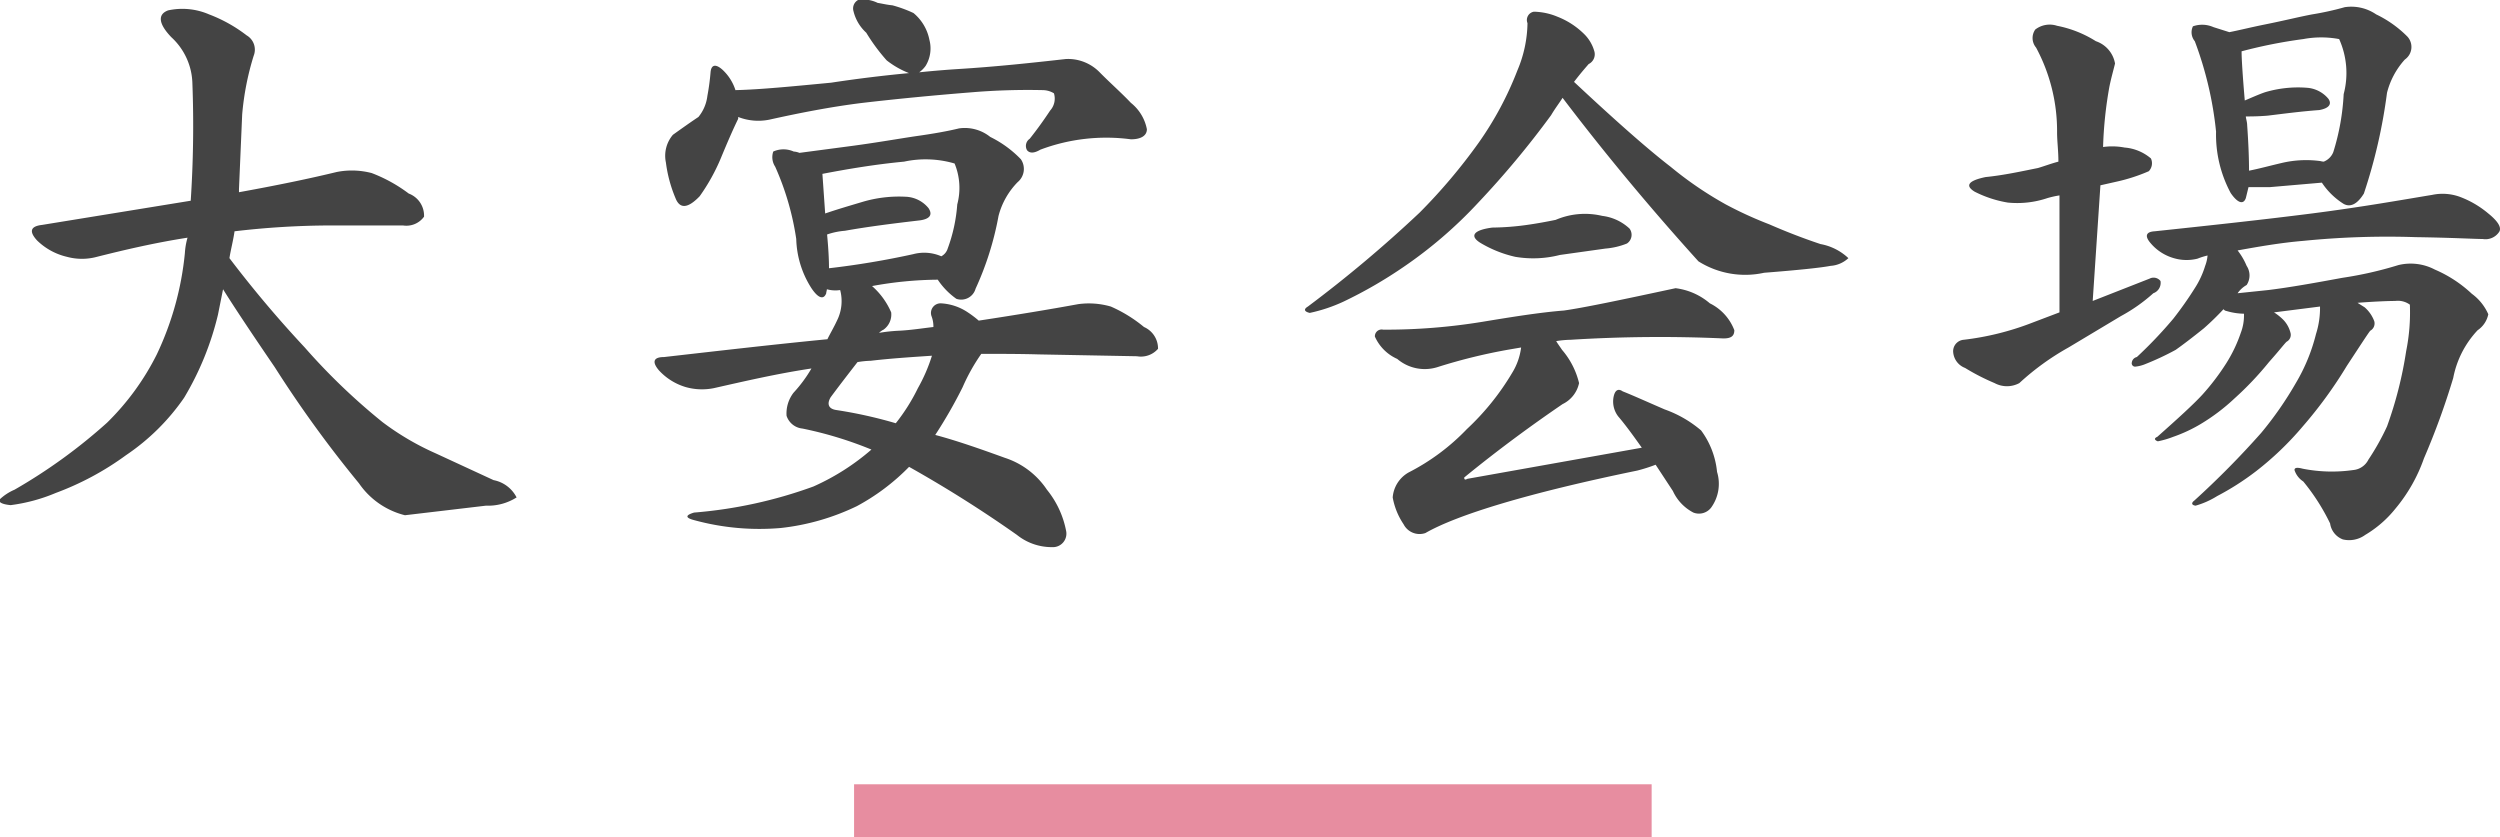
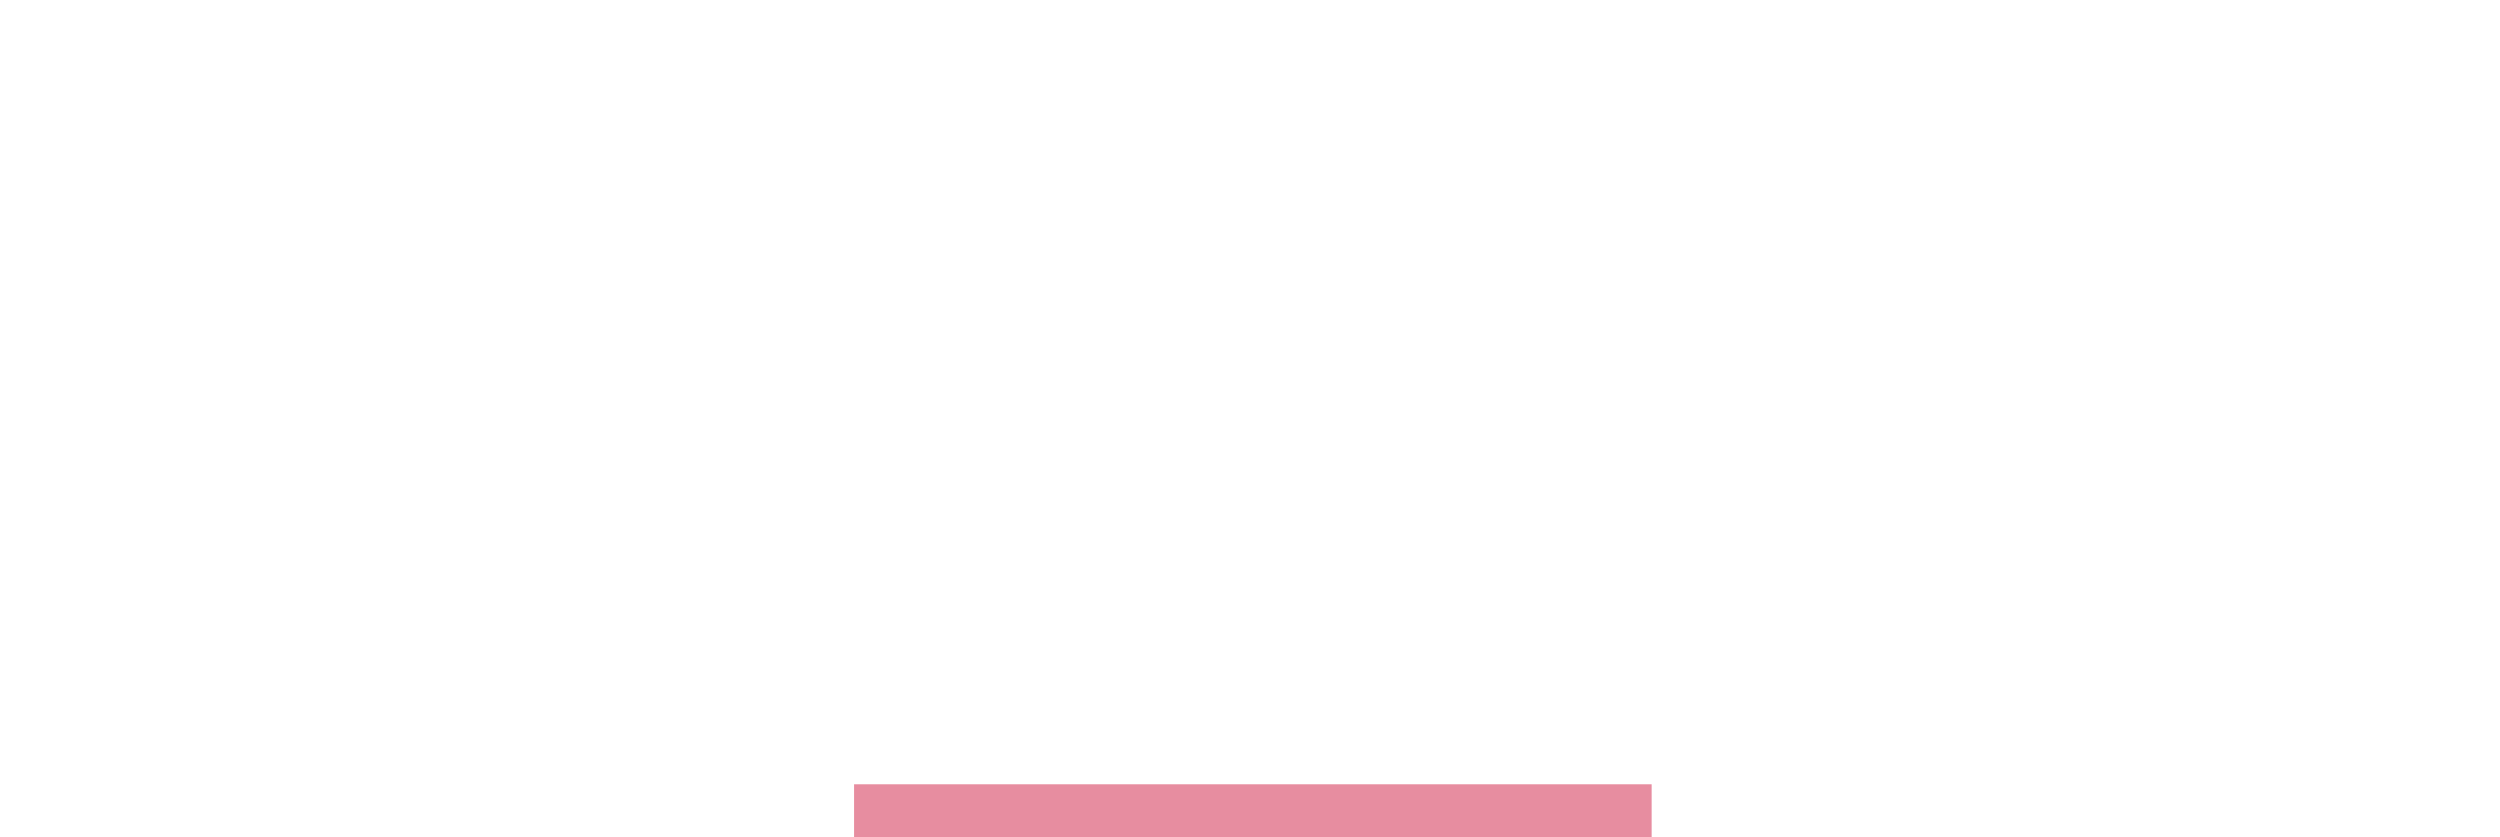
<svg xmlns="http://www.w3.org/2000/svg" id="t_daienkai.svg" width="94.035" height="31.5" viewBox="0 0 94.035 31.5">
  <defs>
    <style>
      .cls-1 {
        fill: #444;
        fill-rule: evenodd;
      }

      .cls-2 {
        fill: #e78da0;
      }
    </style>
  </defs>
-   <path id="春限定_のコピー_4" data-name="春限定 のコピー 4" class="cls-1" d="M958.049,2628.05l-5.592.91c-0.432.05-.5,0.24-0.192,0.58a2.38,2.38,0,0,0,1.128.62,2.15,2.15,0,0,0,1.128,0c1.032-.26,2.184-0.53,3.408-0.72a2.618,2.618,0,0,0-.1.58,11.431,11.431,0,0,1-1.056,3.81,9.61,9.61,0,0,1-1.872,2.57,20.376,20.376,0,0,1-3.48,2.52,1.887,1.887,0,0,0-.552.36c-0.072.1,0.072,0.19,0.408,0.22a6.484,6.484,0,0,0,1.7-.46,10.85,10.85,0,0,0,2.64-1.42,8.255,8.255,0,0,0,2.184-2.16,11.093,11.093,0,0,0,1.272-3.12l0.192-.96c0.36,0.58,1.008,1.56,1.944,2.93a44.206,44.206,0,0,0,3.169,4.37,2.964,2.964,0,0,0,1.728,1.2l3.048-.36a2.006,2.006,0,0,0,1.152-.31,1.231,1.231,0,0,0-.864-0.65l-2.184-1.01a10.112,10.112,0,0,1-1.992-1.17,23.525,23.525,0,0,1-2.928-2.81,42.956,42.956,0,0,1-2.833-3.36c0.048-.31.144-0.67,0.192-1.01a31.387,31.387,0,0,1,3.6-.22h2.736a0.819,0.819,0,0,0,.792-0.33,0.889,0.889,0,0,0-.576-0.87,5.659,5.659,0,0,0-1.392-.77,2.945,2.945,0,0,0-1.32-.04c-0.984.24-2.233,0.5-3.673,0.76v-0.12l0.12-2.8a10.356,10.356,0,0,1,.432-2.21,0.622,0.622,0,0,0-.264-0.77,5.515,5.515,0,0,0-1.416-.79,2.526,2.526,0,0,0-1.536-.15c-0.408.15-.36,0.51,0.12,1.01a2.439,2.439,0,0,1,.792,1.75A42.939,42.939,0,0,1,958.049,2628.05Zm19.944-1.61c0.24-.58.456-1.08,0.648-1.47v-0.07a2.08,2.08,0,0,0,1.176.1c1.08-.24,2.28-0.48,3.5-0.63,1.2-.14,2.616-0.28,4.128-0.4a25.511,25.511,0,0,1,2.665-.08,0.821,0.821,0,0,1,.408.12,0.673,0.673,0,0,1-.144.65c-0.192.29-.456,0.67-0.768,1.06a0.325,0.325,0,0,0-.1.43c0.1,0.12.264,0.12,0.5-.02a7.038,7.038,0,0,1,3.408-.39c0.384,0,.6-0.14.6-0.38a1.668,1.668,0,0,0-.6-0.99c-0.36-.38-0.792-0.76-1.176-1.15a1.661,1.661,0,0,0-1.272-.5c-1.248.14-2.616,0.29-4.1,0.38-0.456.03-.936,0.07-1.416,0.12a1.086,1.086,0,0,0,.24-0.24,1.26,1.26,0,0,0,.144-0.98,1.738,1.738,0,0,0-.6-1.01,4.808,4.808,0,0,0-.792-0.29c-0.216-.02-0.408-0.07-0.552-0.09a1.268,1.268,0,0,0-.72-0.12,0.363,0.363,0,0,0-.192.43,1.6,1.6,0,0,0,.48.81,7.058,7.058,0,0,0,.768,1.04,3.279,3.279,0,0,0,.84.48c-0.96.09-1.944,0.21-2.928,0.36-1.464.14-2.688,0.26-3.6,0.28a1.791,1.791,0,0,0-.48-0.76c-0.264-.24-0.432-0.2-0.456.09a8.817,8.817,0,0,1-.12.89,1.54,1.54,0,0,1-.336.79c-0.288.19-.624,0.43-0.96,0.67a1.217,1.217,0,0,0-.264,1.04,5.106,5.106,0,0,0,.36,1.34c0.168,0.43.48,0.38,0.912-.07A7.343,7.343,0,0,0,977.993,2626.44Zm9.577,4.92a11.464,11.464,0,0,0,.864-2.74,2.829,2.829,0,0,1,.72-1.27,0.645,0.645,0,0,0,.12-0.86,4.123,4.123,0,0,0-1.152-.84,1.529,1.529,0,0,0-1.177-.32c-0.408.1-.96,0.2-1.608,0.29-0.672.1-1.464,0.24-2.352,0.36l-2.04.27a0.685,0.685,0,0,0-.216-0.05,0.937,0.937,0,0,0-.768,0,0.645,0.645,0,0,0,.072.57,10.373,10.373,0,0,1,.792,2.72,3.6,3.6,0,0,0,.552,1.82c0.264,0.41.48,0.48,0.576,0.22,0-.05.024-0.1,0.024-0.15a1.2,1.2,0,0,0,.5.03,1.633,1.633,0,0,1-.12,1.15c-0.12.26-.264,0.5-0.36,0.7-1.968.19-4.032,0.43-6.145,0.67-0.408,0-.456.19-0.192,0.5a2.225,2.225,0,0,0,1.009.63,2.252,2.252,0,0,0,1.056.04c1.152-.26,2.4-0.55,3.672-0.74a5.116,5.116,0,0,1-.672.91,1.276,1.276,0,0,0-.264.87,0.7,0.7,0,0,0,.6.48,14.4,14.4,0,0,1,2.592.79,8.756,8.756,0,0,1-2.184,1.39,17.088,17.088,0,0,1-4.488.98c-0.336.1-.336,0.2,0.024,0.29a9.3,9.3,0,0,0,3.24.29,8.753,8.753,0,0,0,2.856-.82,8.09,8.09,0,0,0,1.968-1.48,46.772,46.772,0,0,1,4.057,2.56,2.093,2.093,0,0,0,1.32.46,0.508,0.508,0,0,0,.528-0.62,3.493,3.493,0,0,0-.72-1.54,3.028,3.028,0,0,0-1.584-1.2c-0.936-.34-1.825-0.65-2.617-0.86a17.633,17.633,0,0,0,1.032-1.8,7.164,7.164,0,0,1,.7-1.25c0.7,0,1.44,0,2.136.02l3.72,0.07a0.853,0.853,0,0,0,.792-0.28,0.881,0.881,0,0,0-.528-0.82,5.25,5.25,0,0,0-1.248-.77,2.963,2.963,0,0,0-1.224-.09c-1.032.19-2.3,0.4-3.744,0.62a3.911,3.911,0,0,0-.409-0.31,2,2,0,0,0-1.008-.34,0.362,0.362,0,0,0-.36.48,1.073,1.073,0,0,1,.072.41c-0.432.05-.864,0.12-1.3,0.14a6.263,6.263,0,0,0-.744.08,0.584,0.584,0,0,1,.168-0.12,0.7,0.7,0,0,0,.288-0.65,2.764,2.764,0,0,0-.72-0.99,14.122,14.122,0,0,1,2.472-.24,2.729,2.729,0,0,0,.7.72A0.561,0.561,0,0,0,987.57,2631.36Zm-5.761-4.32c0.984-.19,2.016-0.36,3.072-0.46a3.861,3.861,0,0,1,1.9.07,2.409,2.409,0,0,1,.1,1.54,6,6,0,0,1-.36,1.66,0.491,0.491,0,0,1-.24.29,1.607,1.607,0,0,0-1.056-.08,31.644,31.644,0,0,1-3.168.53c0-.33-0.024-0.77-0.072-1.27a2.681,2.681,0,0,1,.672-0.14c0.84-.15,1.776-0.27,2.808-0.39,0.384-.05.5-0.21,0.336-0.46a1.162,1.162,0,0,0-.864-0.43,4.808,4.808,0,0,0-1.608.19c-0.5.15-.984,0.29-1.416,0.44Zm2.76,9.38a17.008,17.008,0,0,0-2.256-.5c-0.288-.05-0.336-0.24-0.192-0.48,0.408-.55.768-1.01,1.008-1.32a3.459,3.459,0,0,1,.5-0.05c0.768-.09,1.56-0.14,2.3-0.19a6.254,6.254,0,0,1-.528,1.22A7.149,7.149,0,0,1,984.569,2636.42Zm22.441-7.36c-0.7.09-.87,0.31-0.46,0.57a4.458,4.458,0,0,0,1.32.53,4.04,4.04,0,0,0,1.68-.07l1.71-.24a2.757,2.757,0,0,0,.81-0.19,0.394,0.394,0,0,0,.1-0.56,1.823,1.823,0,0,0-1.03-.48,2.8,2.8,0,0,0-1.75.15c-0.34.07-.72,0.14-1.08,0.19A9.971,9.971,0,0,1,1007.01,2629.06Zm-2.52,11.49c1.2-.69,3.89-1.51,7.97-2.35a6.122,6.122,0,0,0,.69-0.22l0.65,0.99a1.714,1.714,0,0,0,.77.81,0.576,0.576,0,0,0,.67-0.19,1.525,1.525,0,0,0,.22-1.34,3.129,3.129,0,0,0-.6-1.56,4.351,4.351,0,0,0-1.37-.79c-0.67-.29-1.2-0.53-1.58-0.68-0.17-.12-0.29-0.04-0.34.2a0.918,0.918,0,0,0,.17.74c0.29,0.34.6,0.77,0.89,1.18l-6.56,1.17c-0.09.05-.12,0.03-0.12-0.05,1.32-1.08,2.6-2.01,3.7-2.76a1.139,1.139,0,0,0,.62-0.79,2.982,2.982,0,0,0-.64-1.25c-0.08-.12-0.17-0.24-0.22-0.33a4,4,0,0,1,.55-0.05,53.544,53.544,0,0,1,5.74-.05c0.29,0,.41-0.09.41-0.31a1.866,1.866,0,0,0-.92-1.01,2.448,2.448,0,0,0-1.29-.57c-2.09.45-3.48,0.74-4.2,0.84-0.89.07-1.95,0.24-3.1,0.43a22.488,22.488,0,0,1-3.7.29,0.254,0.254,0,0,0-.31.26,1.65,1.65,0,0,0,.84.84,1.594,1.594,0,0,0,1.51.31,20.774,20.774,0,0,1,2.74-.67l0.41-.07a2.371,2.371,0,0,1-.34.96,9.514,9.514,0,0,1-1.7,2.11,8.167,8.167,0,0,1-2.19,1.63,1.185,1.185,0,0,0-.6.94,2.631,2.631,0,0,0,.41,1.01A0.674,0.674,0,0,0,1004.49,2640.55Zm-0.22-12.05a48.348,48.348,0,0,1-4.2,3.53c-0.166.1-.142,0.19,0.07,0.24a5.934,5.934,0,0,0,1.28-.43,16.724,16.724,0,0,0,2.25-1.3,16.516,16.516,0,0,0,2.81-2.42,34.121,34.121,0,0,0,2.74-3.29c0.14-.24.31-0.46,0.43-0.65,1.51,1.99,3.22,4.06,5.11,6.15a3.3,3.3,0,0,0,2.47.43c1.28-.1,2.14-0.19,2.5-0.26a1.086,1.086,0,0,0,.67-0.29,2.066,2.066,0,0,0-1.05-.53c-0.72-.24-1.37-0.5-1.92-0.74a14.544,14.544,0,0,1-1.64-.75,13.664,13.664,0,0,1-2.08-1.42c-0.87-.67-2.09-1.75-3.63-3.19,0.29-.38.51-0.62,0.55-0.67a0.41,0.41,0,0,0,.22-0.46,1.468,1.468,0,0,0-.41-0.69,2.947,2.947,0,0,0-.98-0.63,2.415,2.415,0,0,0-.89-0.19,0.316,0.316,0,0,0-.24.43,4.7,4.7,0,0,1-.38,1.78,12.51,12.51,0,0,1-1.45,2.71A21.156,21.156,0,0,1,1004.27,2628.5Zm24.07-.65v4.4l-1.08.41a10.477,10.477,0,0,1-2.52.62,0.434,0.434,0,0,0-.4.43,0.694,0.694,0,0,0,.45.63,8.17,8.17,0,0,0,1.11.57,0.98,0.98,0,0,0,.93,0,9.686,9.686,0,0,1,1.85-1.34l1.97-1.18a6.266,6.266,0,0,0,1.22-.86,0.414,0.414,0,0,0,.27-0.46,0.329,0.329,0,0,0-.41-0.09l-2.14.84,0.29-4.35,0.62-.14a6.544,6.544,0,0,0,1.2-.39,0.433,0.433,0,0,0,.08-0.48,1.736,1.736,0,0,0-.99-0.41,2.477,2.477,0,0,0-.81-0.02,15.22,15.22,0,0,1,.24-2.28c0.07-.34.16-0.65,0.21-0.86a1.081,1.081,0,0,0-.72-0.84,4.265,4.265,0,0,0-1.46-.58,0.889,0.889,0,0,0-.82.14,0.556,0.556,0,0,0,.03.68,6.631,6.631,0,0,1,.79,3.19c0,0.33.05,0.69,0.05,1.1-0.27.07-.53,0.17-0.77,0.24-0.6.12-1.27,0.27-1.97,0.34-0.67.14-.77,0.33-0.41,0.55a4.271,4.271,0,0,0,1.25.41,3.556,3.556,0,0,0,1.49-.17A3.632,3.632,0,0,1,1028.34,2627.85Zm11.45-.07a20.119,20.119,0,0,0,.87-3.79,2.93,2.93,0,0,1,.67-1.25,0.576,0.576,0,0,0,.1-0.86,4.229,4.229,0,0,0-1.18-.84,1.656,1.656,0,0,0-1.18-.27,10.775,10.775,0,0,1-1.22.27c-0.48.09-1.08,0.24-1.78,0.38-0.5.1-.98,0.22-1.34,0.29l-0.6-.19a1.047,1.047,0,0,0-.77-0.03,0.521,0.521,0,0,0,.07.56,13.53,13.53,0,0,1,.8,3.4,4.638,4.638,0,0,0,.55,2.31c0.26,0.38.48,0.45,0.57,0.19l0.1-.41h0.79l1.97-.17a2.713,2.713,0,0,0,.82.8C1039.29,2628.31,1039.55,2628.17,1039.79,2627.78Zm-4.6-5.35a18.314,18.314,0,0,1,2.32-.46,3.662,3.662,0,0,1,1.35,0,3.109,3.109,0,0,1,.17,2.07,8.744,8.744,0,0,1-.39,2.18,0.636,0.636,0,0,1-.36.36,0.547,0.547,0,0,1-.12-0.02,3.979,3.979,0,0,0-1.46.07c-0.43.1-.87,0.22-1.23,0.29,0-.43-0.02-1.01-0.07-1.71,0-.12-0.05-0.26-0.05-0.33,0.17,0,.46,0,0.82-0.03,0.58-.07,1.25-0.16,1.94-0.21,0.39-.07.48-0.24,0.34-0.43a1.156,1.156,0,0,0-.82-0.41,4.34,4.34,0,0,0-1.56.17c-0.26.09-.52,0.21-0.76,0.31C1035.23,2623.34,1035.19,2622.72,1035.19,2622.43Zm2.64,6.1c-1.88.24-3.84,0.45-5.91,0.67-0.34.02-.38,0.19-0.14,0.46a1.779,1.779,0,0,0,.86.55,1.69,1.69,0,0,0,.89.02,2.779,2.779,0,0,1,.38-0.12,1.414,1.414,0,0,1-.09.39,3.316,3.316,0,0,1-.39.84,13.351,13.351,0,0,1-.81,1.15,16.29,16.29,0,0,1-1.37,1.44,0.243,0.243,0,0,0-.19.21,0.126,0.126,0,0,0,.14.15,1.343,1.343,0,0,0,.38-0.1,10.341,10.341,0,0,0,1.13-.53c0.27-.19.65-0.48,1.06-0.81a10.191,10.191,0,0,0,.74-0.72,0.176,0.176,0,0,0,.12.07,2.4,2.4,0,0,0,.65.1,1.833,1.833,0,0,1-.12.72,5.358,5.358,0,0,1-.55,1.15,8.78,8.78,0,0,1-.89,1.17c-0.33.36-.91,0.89-1.7,1.59-0.12.05-.12,0.12,0.02,0.17a3.46,3.46,0,0,0,.58-0.17,5.593,5.593,0,0,0,1.03-.48,7.416,7.416,0,0,0,1.27-.96,11.943,11.943,0,0,0,1.3-1.37c0.41-.46.62-0.74,0.67-0.77a0.29,0.29,0,0,0,.14-0.33,1.09,1.09,0,0,0-.26-0.48,1.99,1.99,0,0,0-.36-0.29l1.73-.22a3.2,3.2,0,0,1-.15,1.03,6.837,6.837,0,0,1-.76,1.85,13.224,13.224,0,0,1-1.3,1.87,32.834,32.834,0,0,1-2.52,2.55c-0.12.09-.1,0.17,0.05,0.19a3.156,3.156,0,0,0,.81-0.36,10.015,10.015,0,0,0,1.47-.94,11.581,11.581,0,0,0,1.75-1.68,16.421,16.421,0,0,0,1.66-2.28c0.52-.79.81-1.24,0.88-1.32a0.313,0.313,0,0,0,.15-0.36,1.282,1.282,0,0,0-.36-0.52l-0.27-.17c0.65-.05,1.16-0.07,1.42-0.07a0.765,0.765,0,0,1,.55.14,7.374,7.374,0,0,1-.14,1.75,14.826,14.826,0,0,1-.72,2.83,9.166,9.166,0,0,1-.7,1.25,0.71,0.71,0,0,1-.57.39,5.675,5.675,0,0,1-1.9-.05c-0.19-.05-0.31-0.05-0.31.05a0.8,0.8,0,0,0,.33.43,7.851,7.851,0,0,1,1.01,1.58,0.754,0.754,0,0,0,.48.6,1.024,1.024,0,0,0,.84-0.17,4.184,4.184,0,0,0,1.13-.98,6.082,6.082,0,0,0,1.08-1.9,27.817,27.817,0,0,0,1.1-3.02,3.608,3.608,0,0,1,.92-1.8,0.954,0.954,0,0,0,.4-0.6,1.9,1.9,0,0,0-.62-0.77,4.785,4.785,0,0,0-1.39-.91,1.957,1.957,0,0,0-1.37-.17,14.146,14.146,0,0,1-2.11.48c-1.03.19-1.97,0.36-2.79,0.46l-1.15.12a1.032,1.032,0,0,1,.34-0.31,0.651,0.651,0,0,0,0-.72,2.461,2.461,0,0,0-.34-0.58c0.77-.14,1.63-0.29,2.47-0.36a31.751,31.751,0,0,1,4.23-.14c1.37,0.02,2.23.07,2.52,0.07a0.618,0.618,0,0,0,.62-0.27c0.1-.16-0.05-0.4-0.41-0.69a3.625,3.625,0,0,0-1.08-.63,1.9,1.9,0,0,0-1.03-.07C1041.21,2628.02,1039.7,2628.29,1037.83,2628.53Z" transform="translate(-950.875 -2620.5)" />
  <rect id="長方形_1_のコピー_3" data-name="長方形 1 のコピー 3" class="cls-2" x="32.125" y="29.5" width="30" height="2" />
</svg>